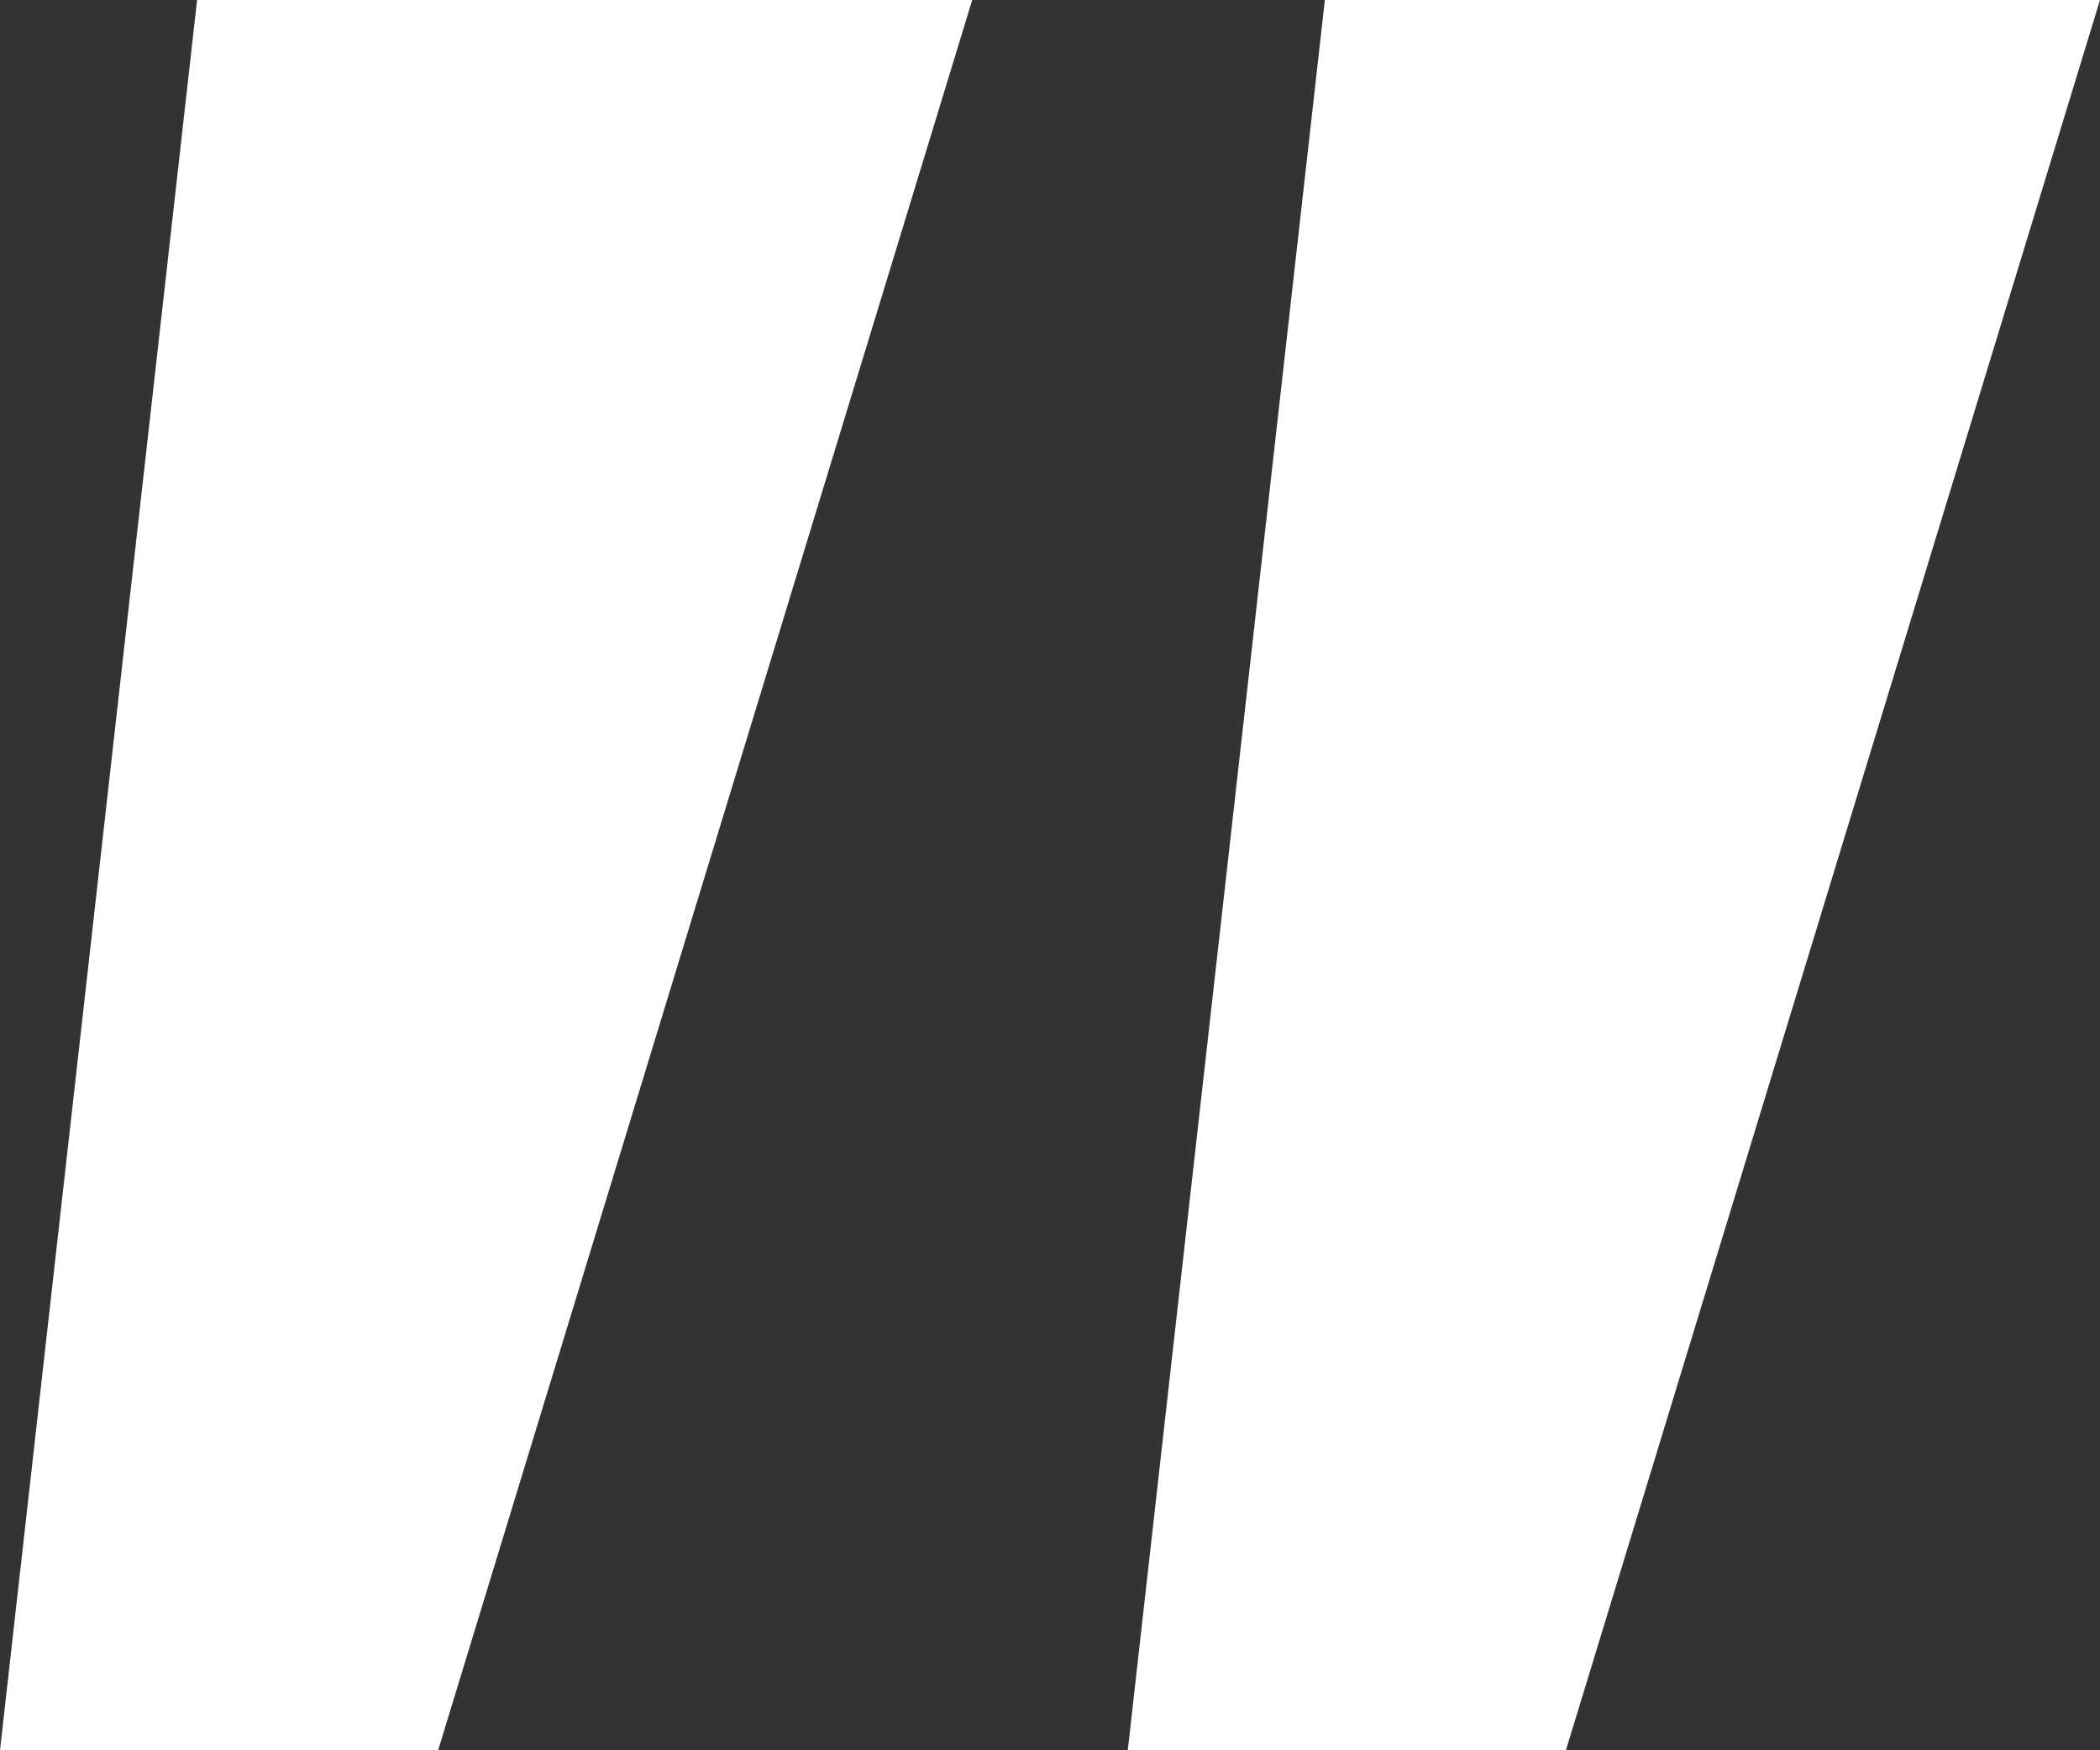
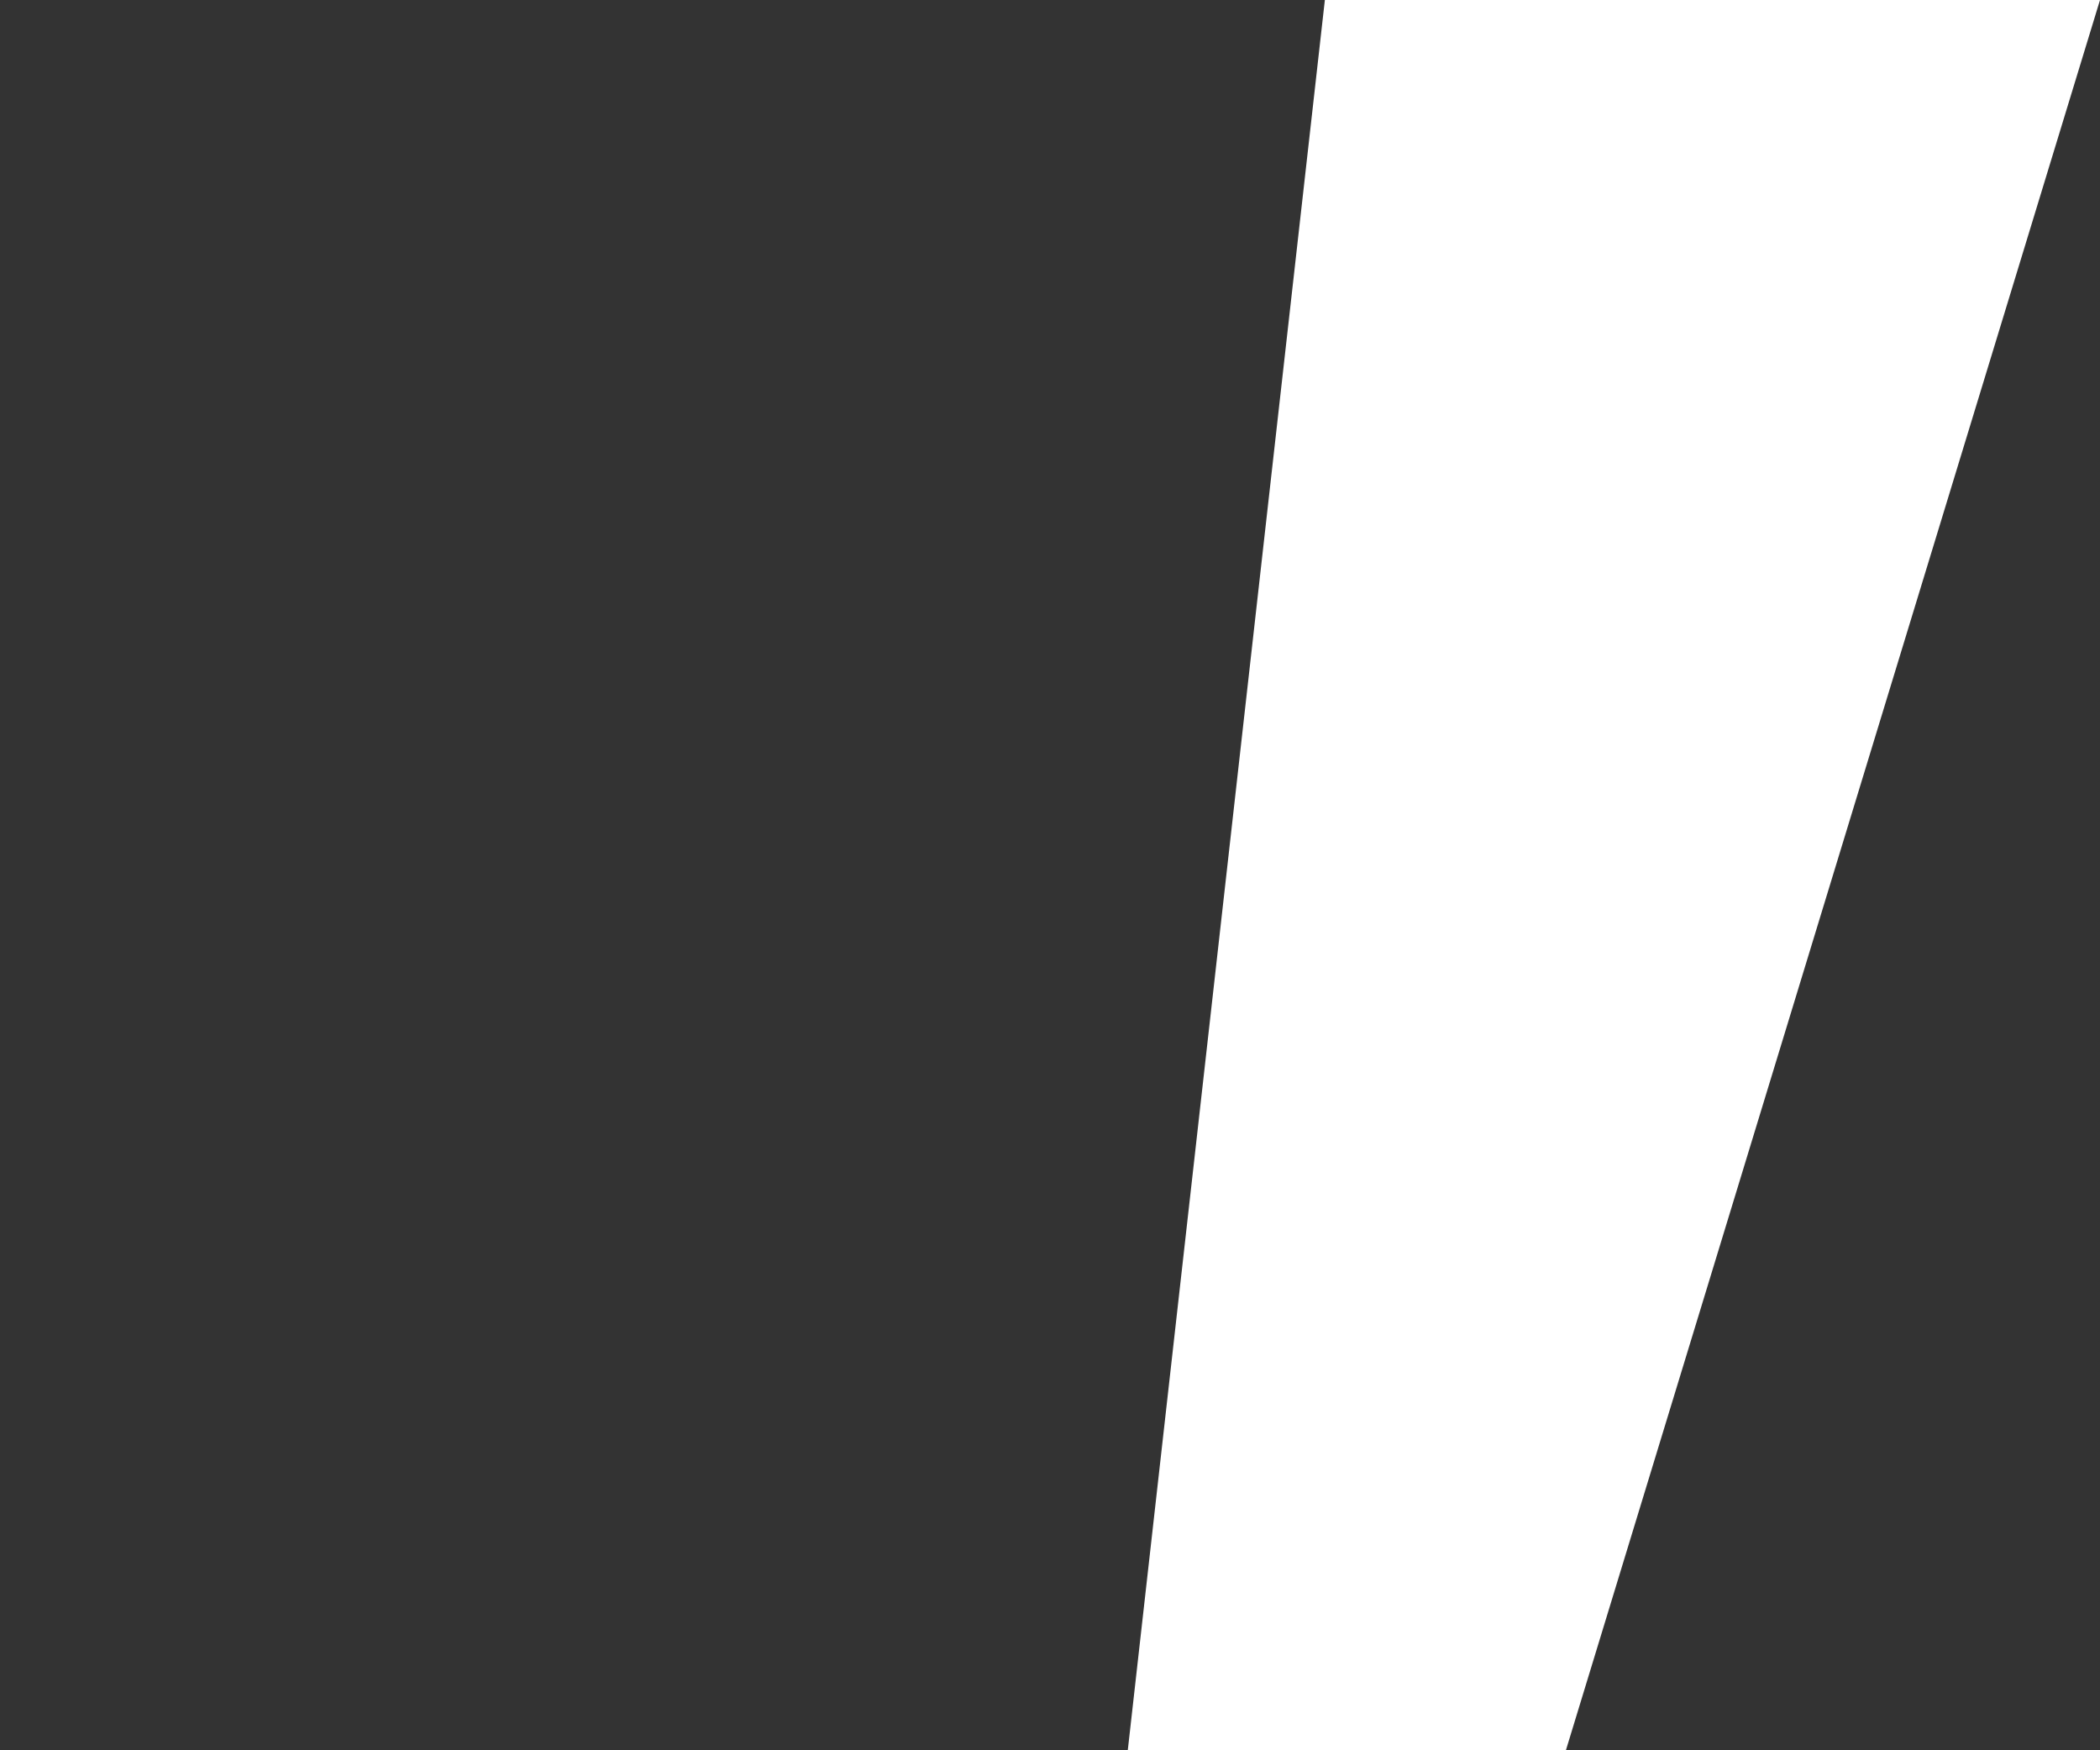
<svg xmlns="http://www.w3.org/2000/svg" width="54" height="45" viewBox="0 0 54 45">
  <rect x="0" y="0" width="54" height="45" fill="#333333" stroke="none" />
  <g id="quotes" transform="translate(-528.281 -2081.056)">
-     <path id="Контур_6569" data-name="Контур 6569" d="M-.323,0H19.609L5.875,45H-5.391Z" transform="translate(533.672 2081.056)" fill="#fff" />
    <path id="Контур_6570" data-name="Контур 6570" d="M-.323,0H19.609L5.875,45H-5.391Z" transform="translate(562.672 2081.056)" fill="#fff" />
  </g>
</svg>